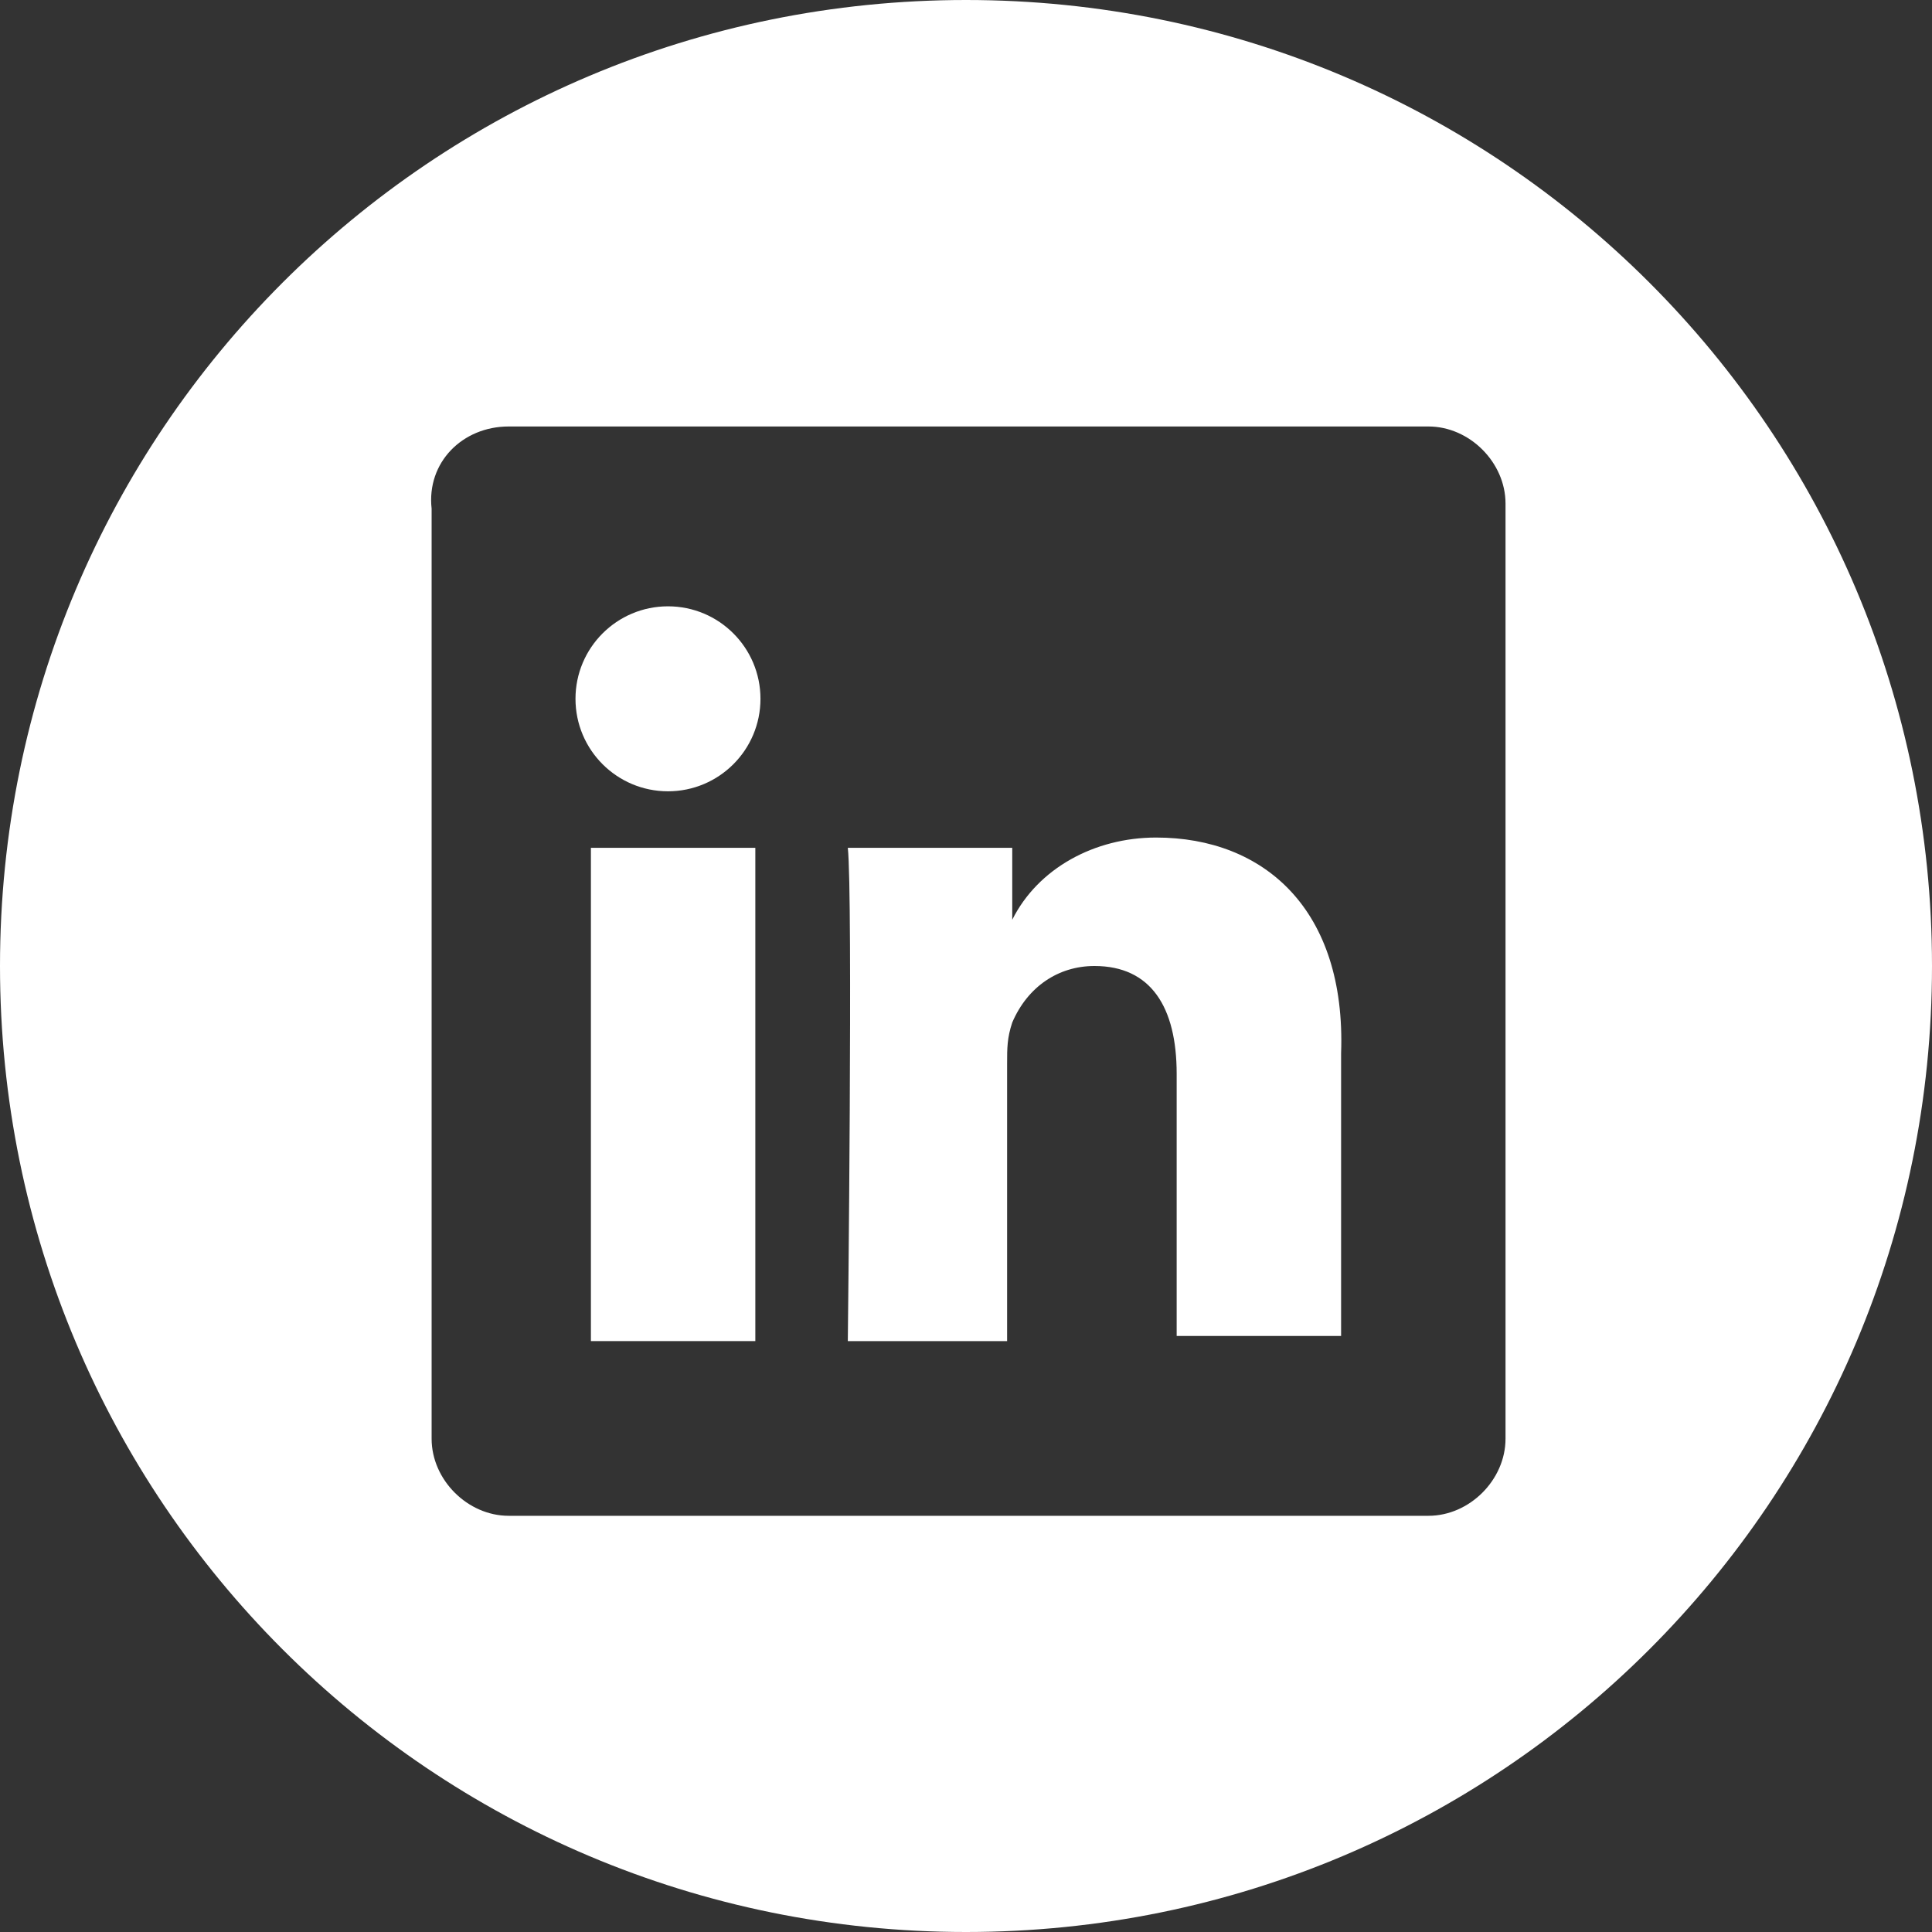
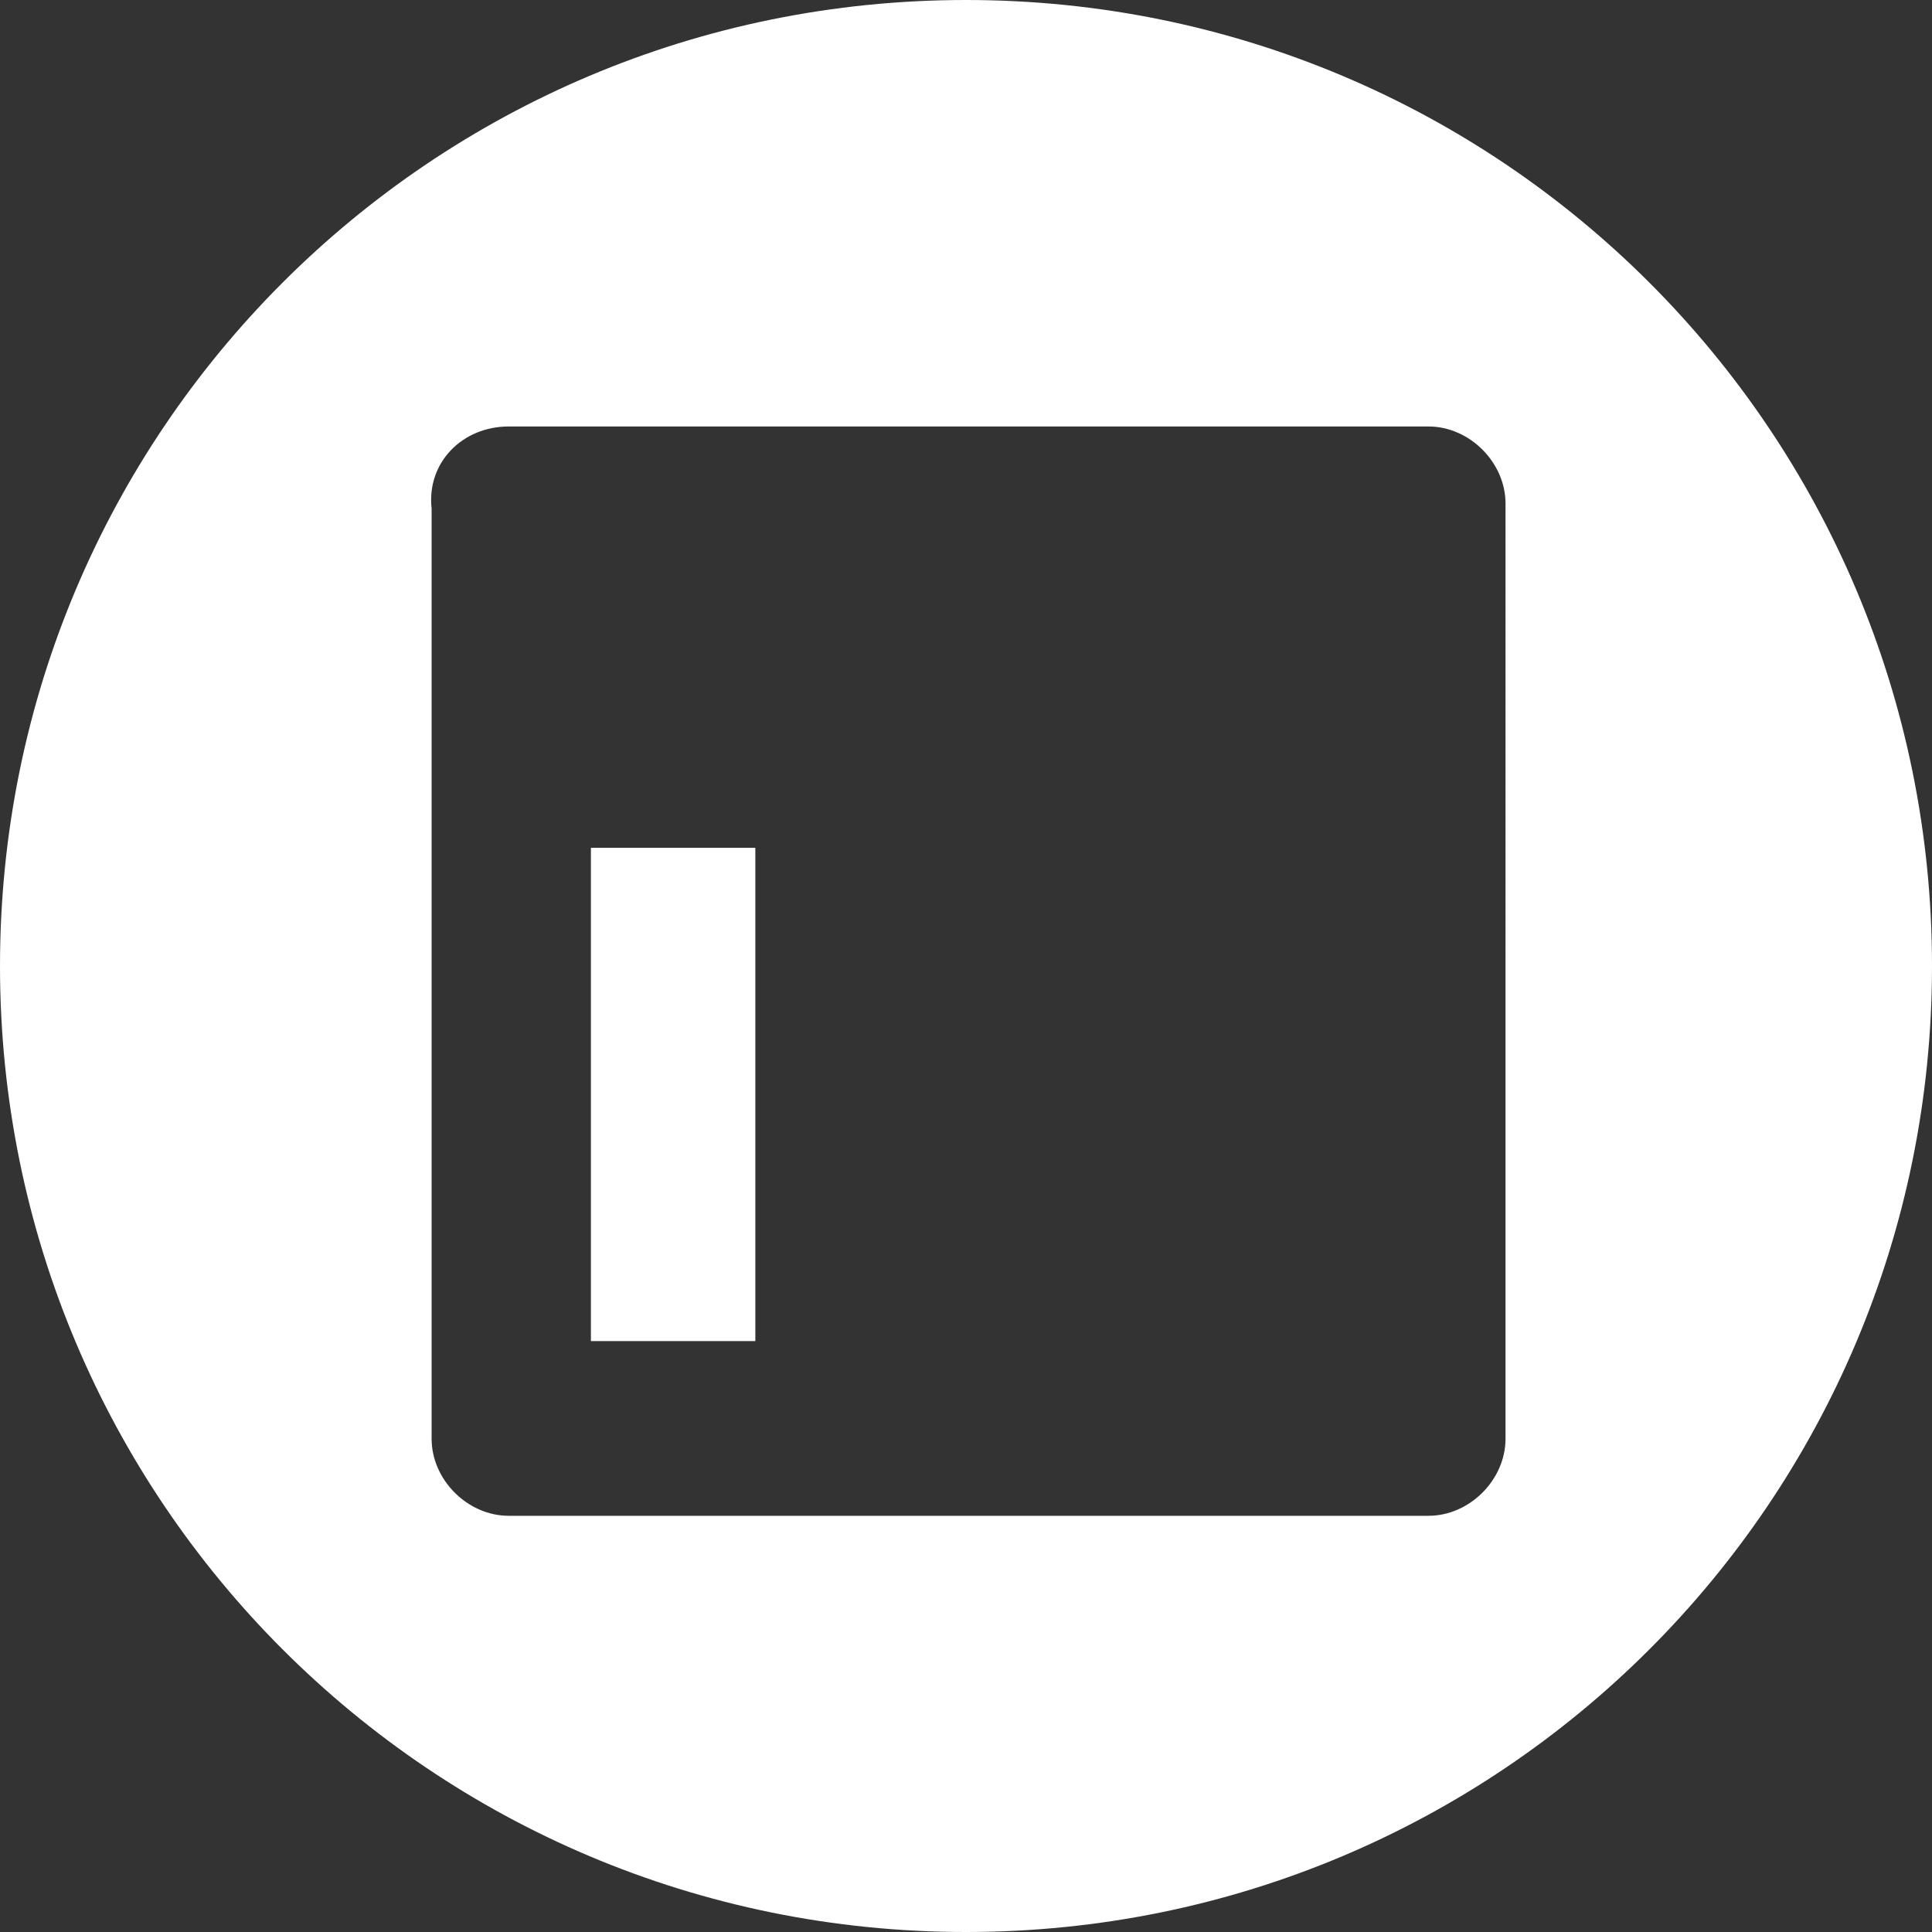
<svg xmlns="http://www.w3.org/2000/svg" version="1.1" id="Ebene_1" x="0px" y="0px" viewBox="0 0 37.6 37.6" style="enable-background:new 0 0 37.6 37.6;" xml:space="preserve">
  <rect x="0" y="0" width="37.6" height="37.6" fill="#333333" stroke="none" />
  <style type="text/css">
	.st0{fill:#FFFFFF;}
</style>
  <path class="st0" d="M18.8,0C8.4,0,0,8.4,0,18.8s8.4,18.8,18.8,18.8s18.8-8.4,18.8-18.8l0,0C37.6,8.4,29.2,0,18.8,0z M29.3,28  c0,0.8-0.7,1.5-1.5,1.5l0,0H9.9c-0.8,0-1.5-0.7-1.5-1.5l0,0V9.9C8.3,9,9,8.3,9.9,8.3h17.9c0.8,0,1.5,0.7,1.5,1.5l0,0V28z" />
-   <path class="st0" d="M22.5,16.3c-1.2,0-2.3,0.6-2.8,1.6l0,0v-1.4h-3.2c0.1,0.9,0,9.6,0,9.6h3.1v-5.4c0-0.3,0-0.5,0.1-0.8  c0.3-0.7,0.9-1.1,1.6-1.1c1.1,0,1.6,0.8,1.6,2.1V26h3.2v-5.5C26.2,17.7,24.6,16.3,22.5,16.3z" />
-   <circle class="st0" cx="13" cy="13.6" r="1.8" />
  <rect x="11.5" y="16.5" class="st0" width="3.2" height="9.6" />
</svg>